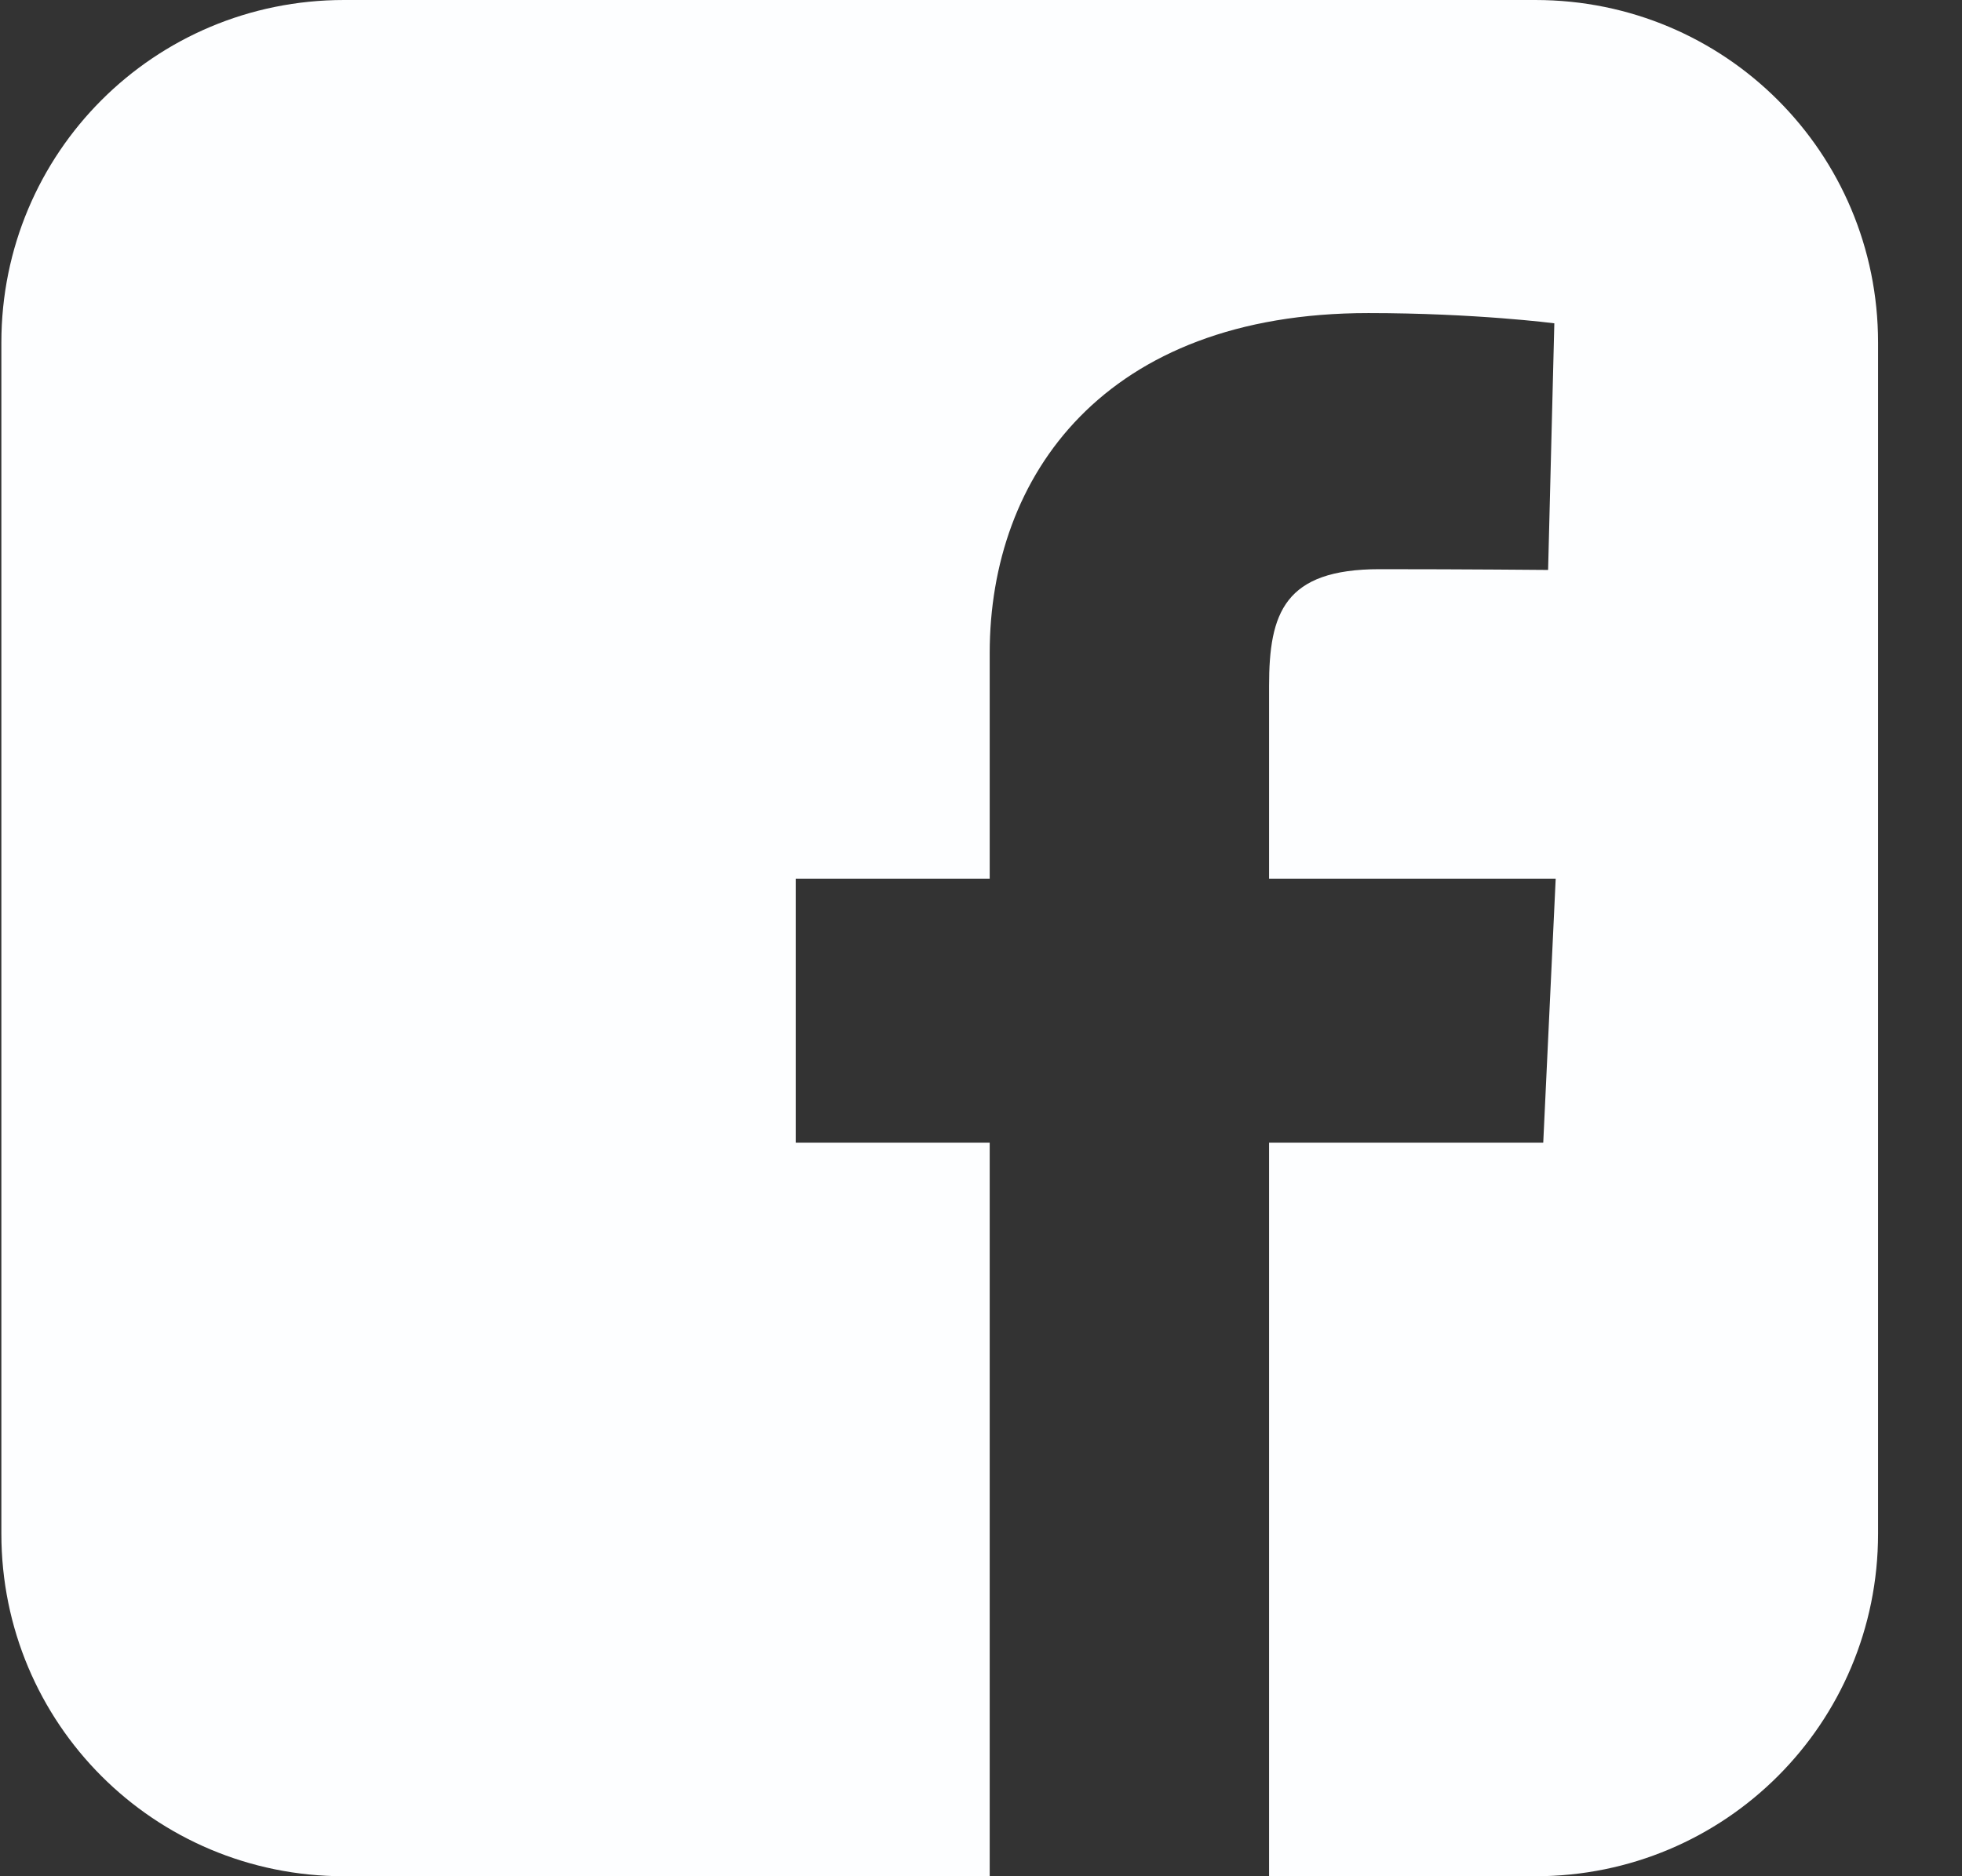
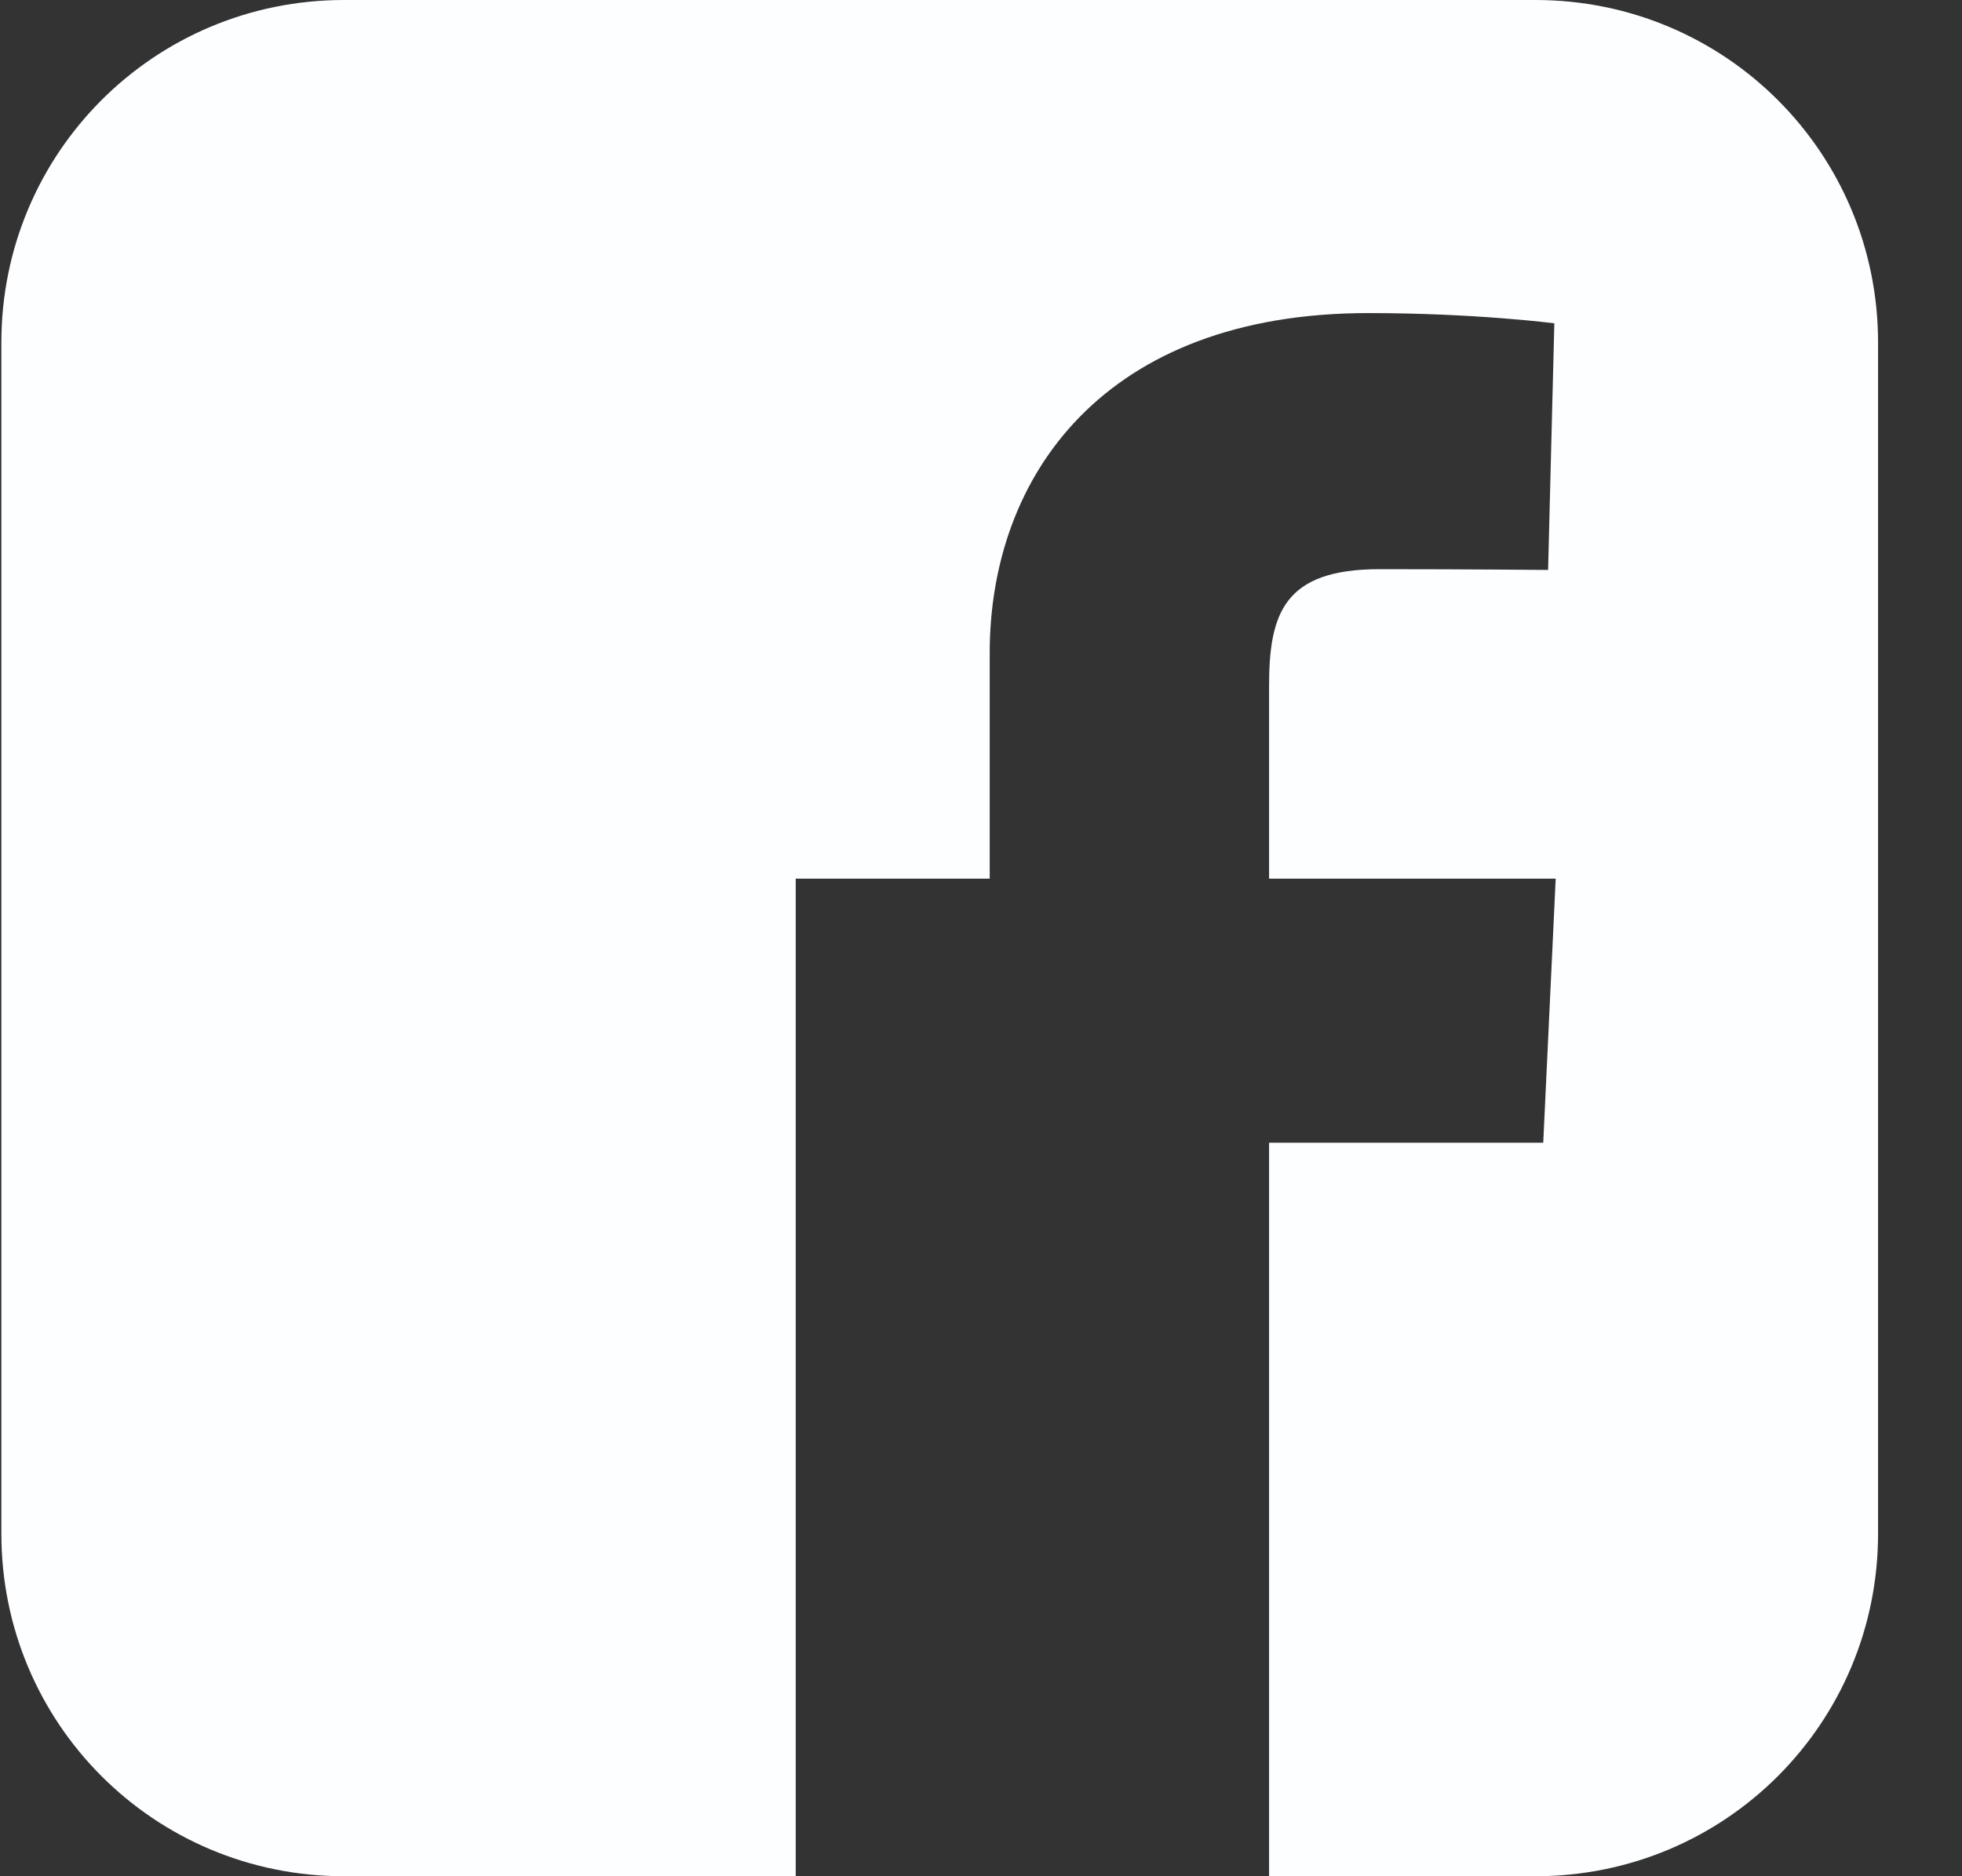
<svg xmlns="http://www.w3.org/2000/svg" width="23" height="22" viewBox="0 0 23 22" fill="none">
  <rect x="0" y="0" width="23" height="22" fill="#333333" stroke="none" />
-   <path d="M4.033 0C1.807 0 0.016 1.792 0.016 4.017V17.983C0.016 20.208 1.807 22 4.033 22H11.602V13.399H9.328V10.303H11.602V7.657C11.602 5.579 12.946 3.671 16.041 3.671C17.295 3.671 18.221 3.791 18.221 3.791L18.148 6.683C18.148 6.683 17.203 6.674 16.172 6.674C15.056 6.674 14.877 7.188 14.877 8.042V10.303H18.237L18.091 13.399H14.877V22H17.999C20.224 22 22.016 20.208 22.016 17.983V4.017C22.016 1.792 20.224 2.2e-05 17.999 2.2e-05H4.033L4.033 0Z" fill="#FDFEFF" />
+   <path d="M4.033 0C1.807 0 0.016 1.792 0.016 4.017V17.983C0.016 20.208 1.807 22 4.033 22H11.602H9.328V10.303H11.602V7.657C11.602 5.579 12.946 3.671 16.041 3.671C17.295 3.671 18.221 3.791 18.221 3.791L18.148 6.683C18.148 6.683 17.203 6.674 16.172 6.674C15.056 6.674 14.877 7.188 14.877 8.042V10.303H18.237L18.091 13.399H14.877V22H17.999C20.224 22 22.016 20.208 22.016 17.983V4.017C22.016 1.792 20.224 2.2e-05 17.999 2.2e-05H4.033L4.033 0Z" fill="#FDFEFF" />
</svg>